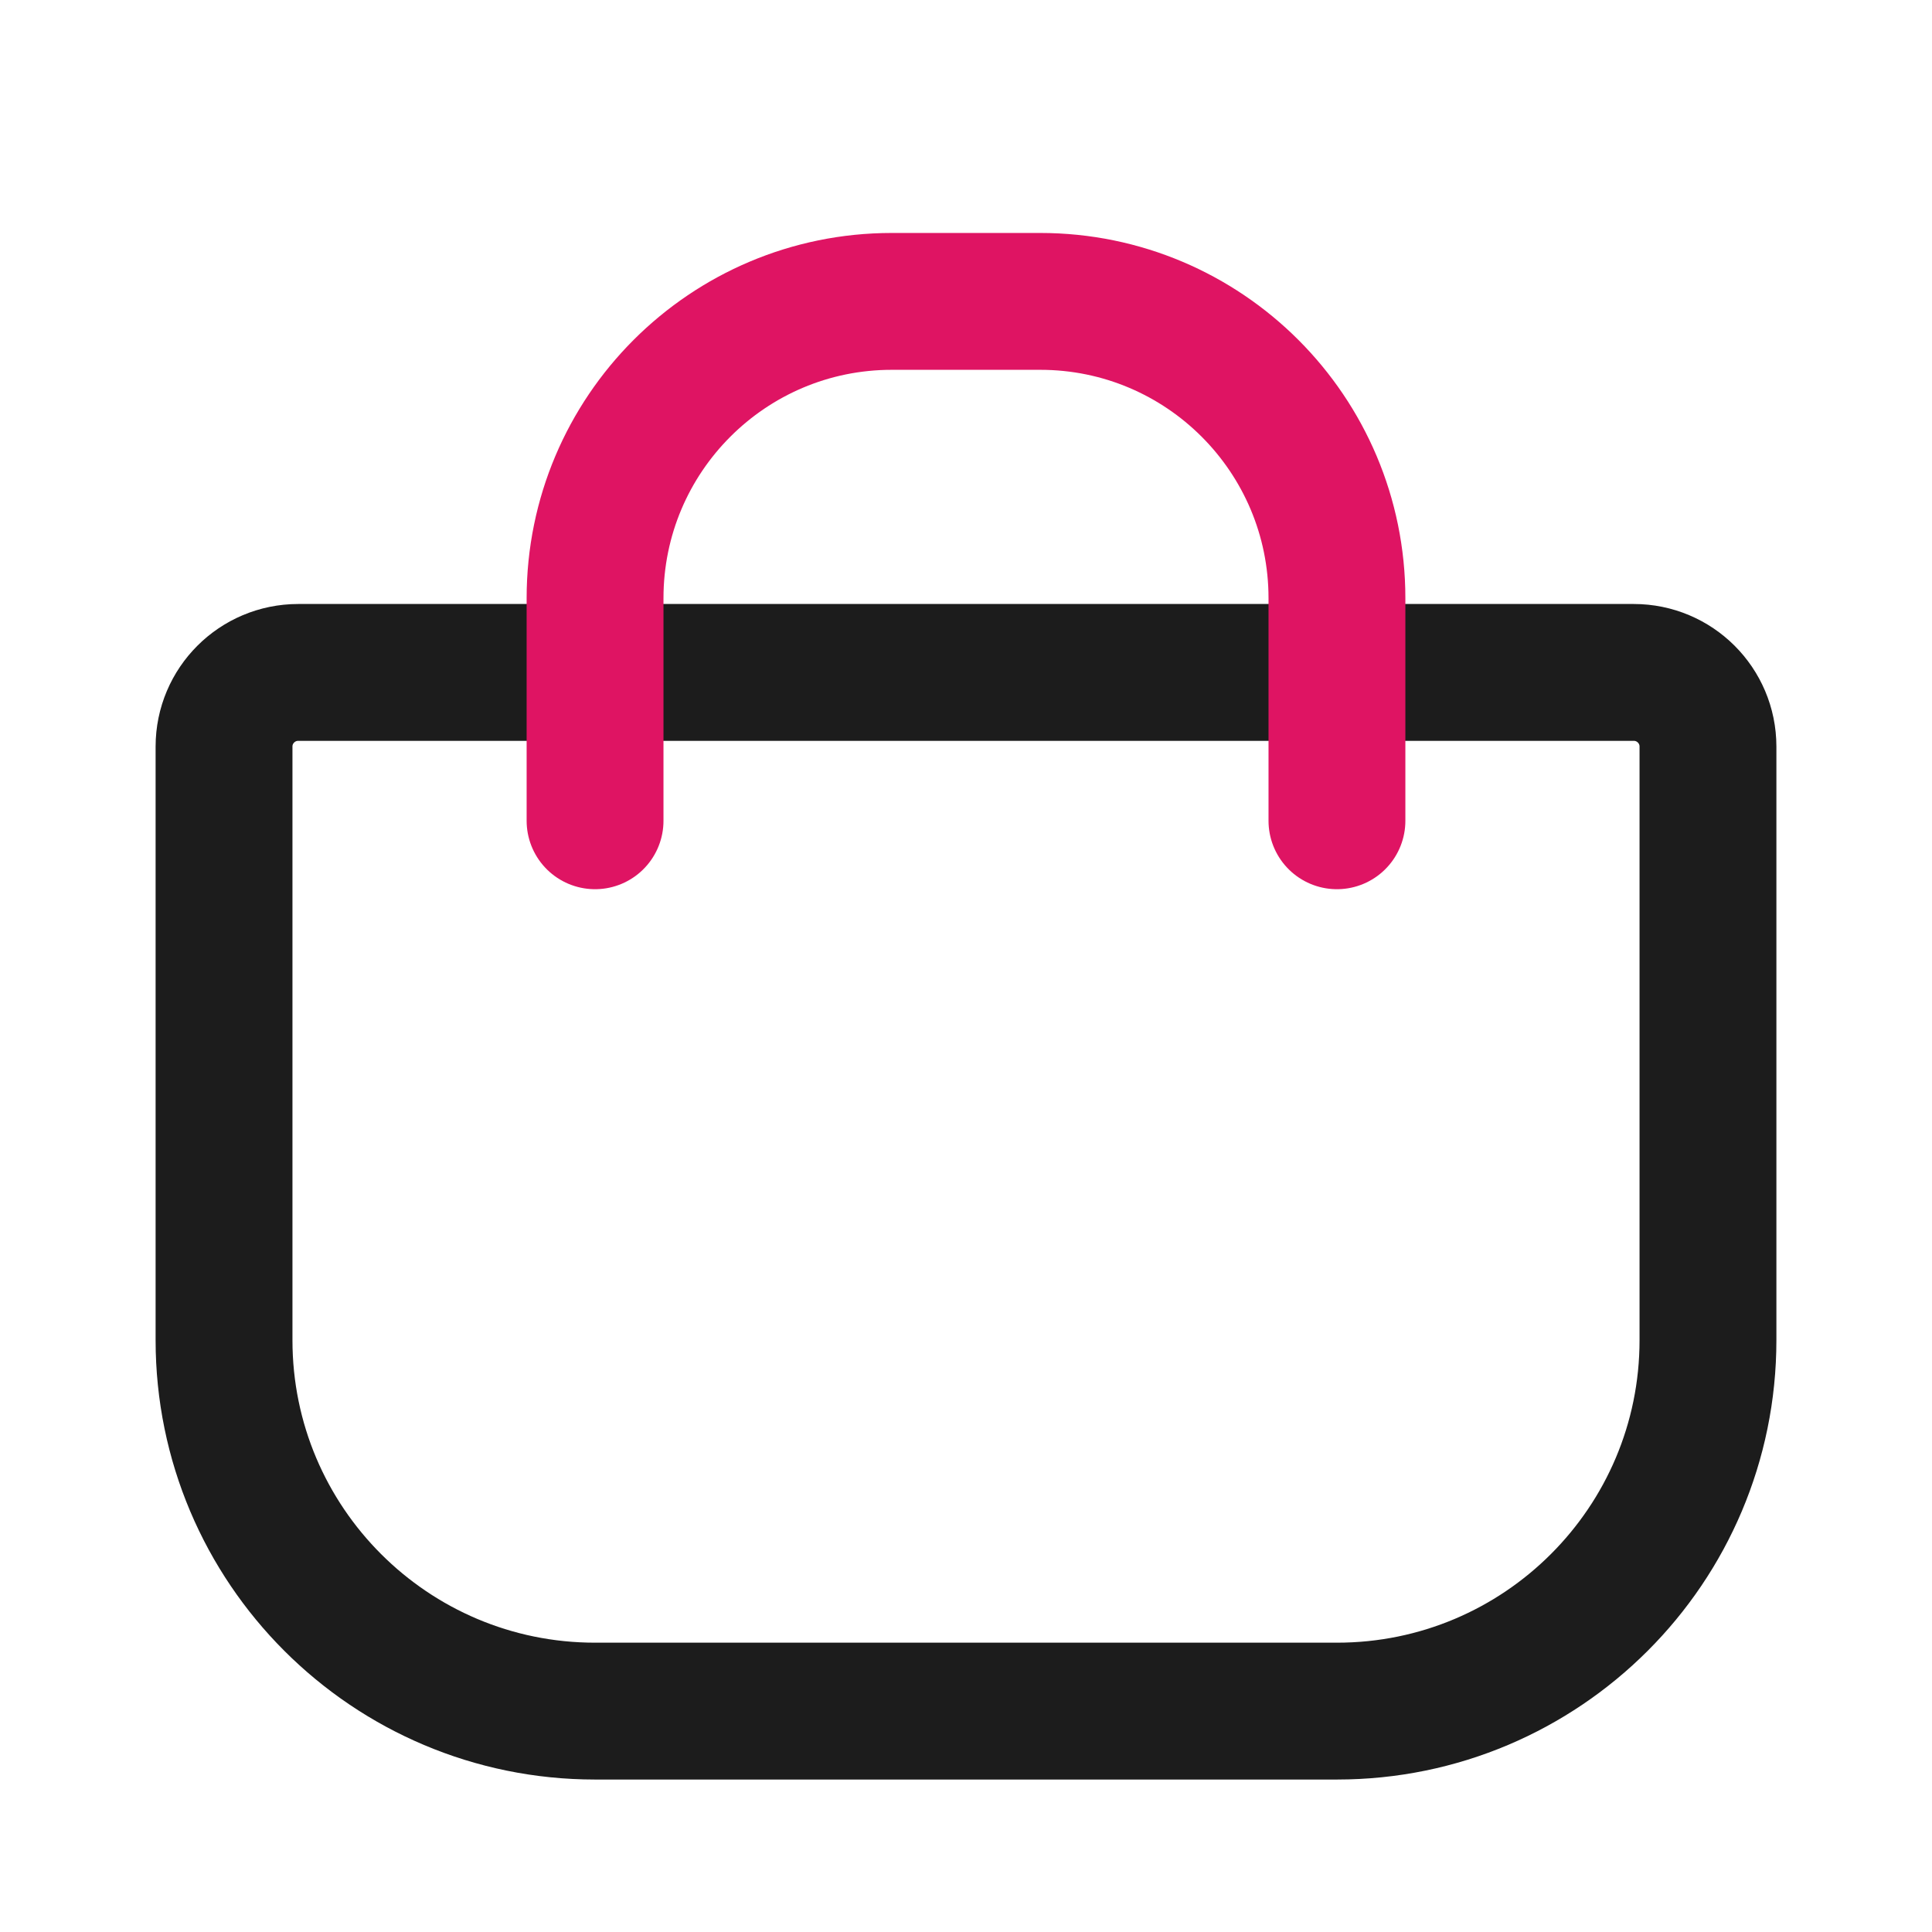
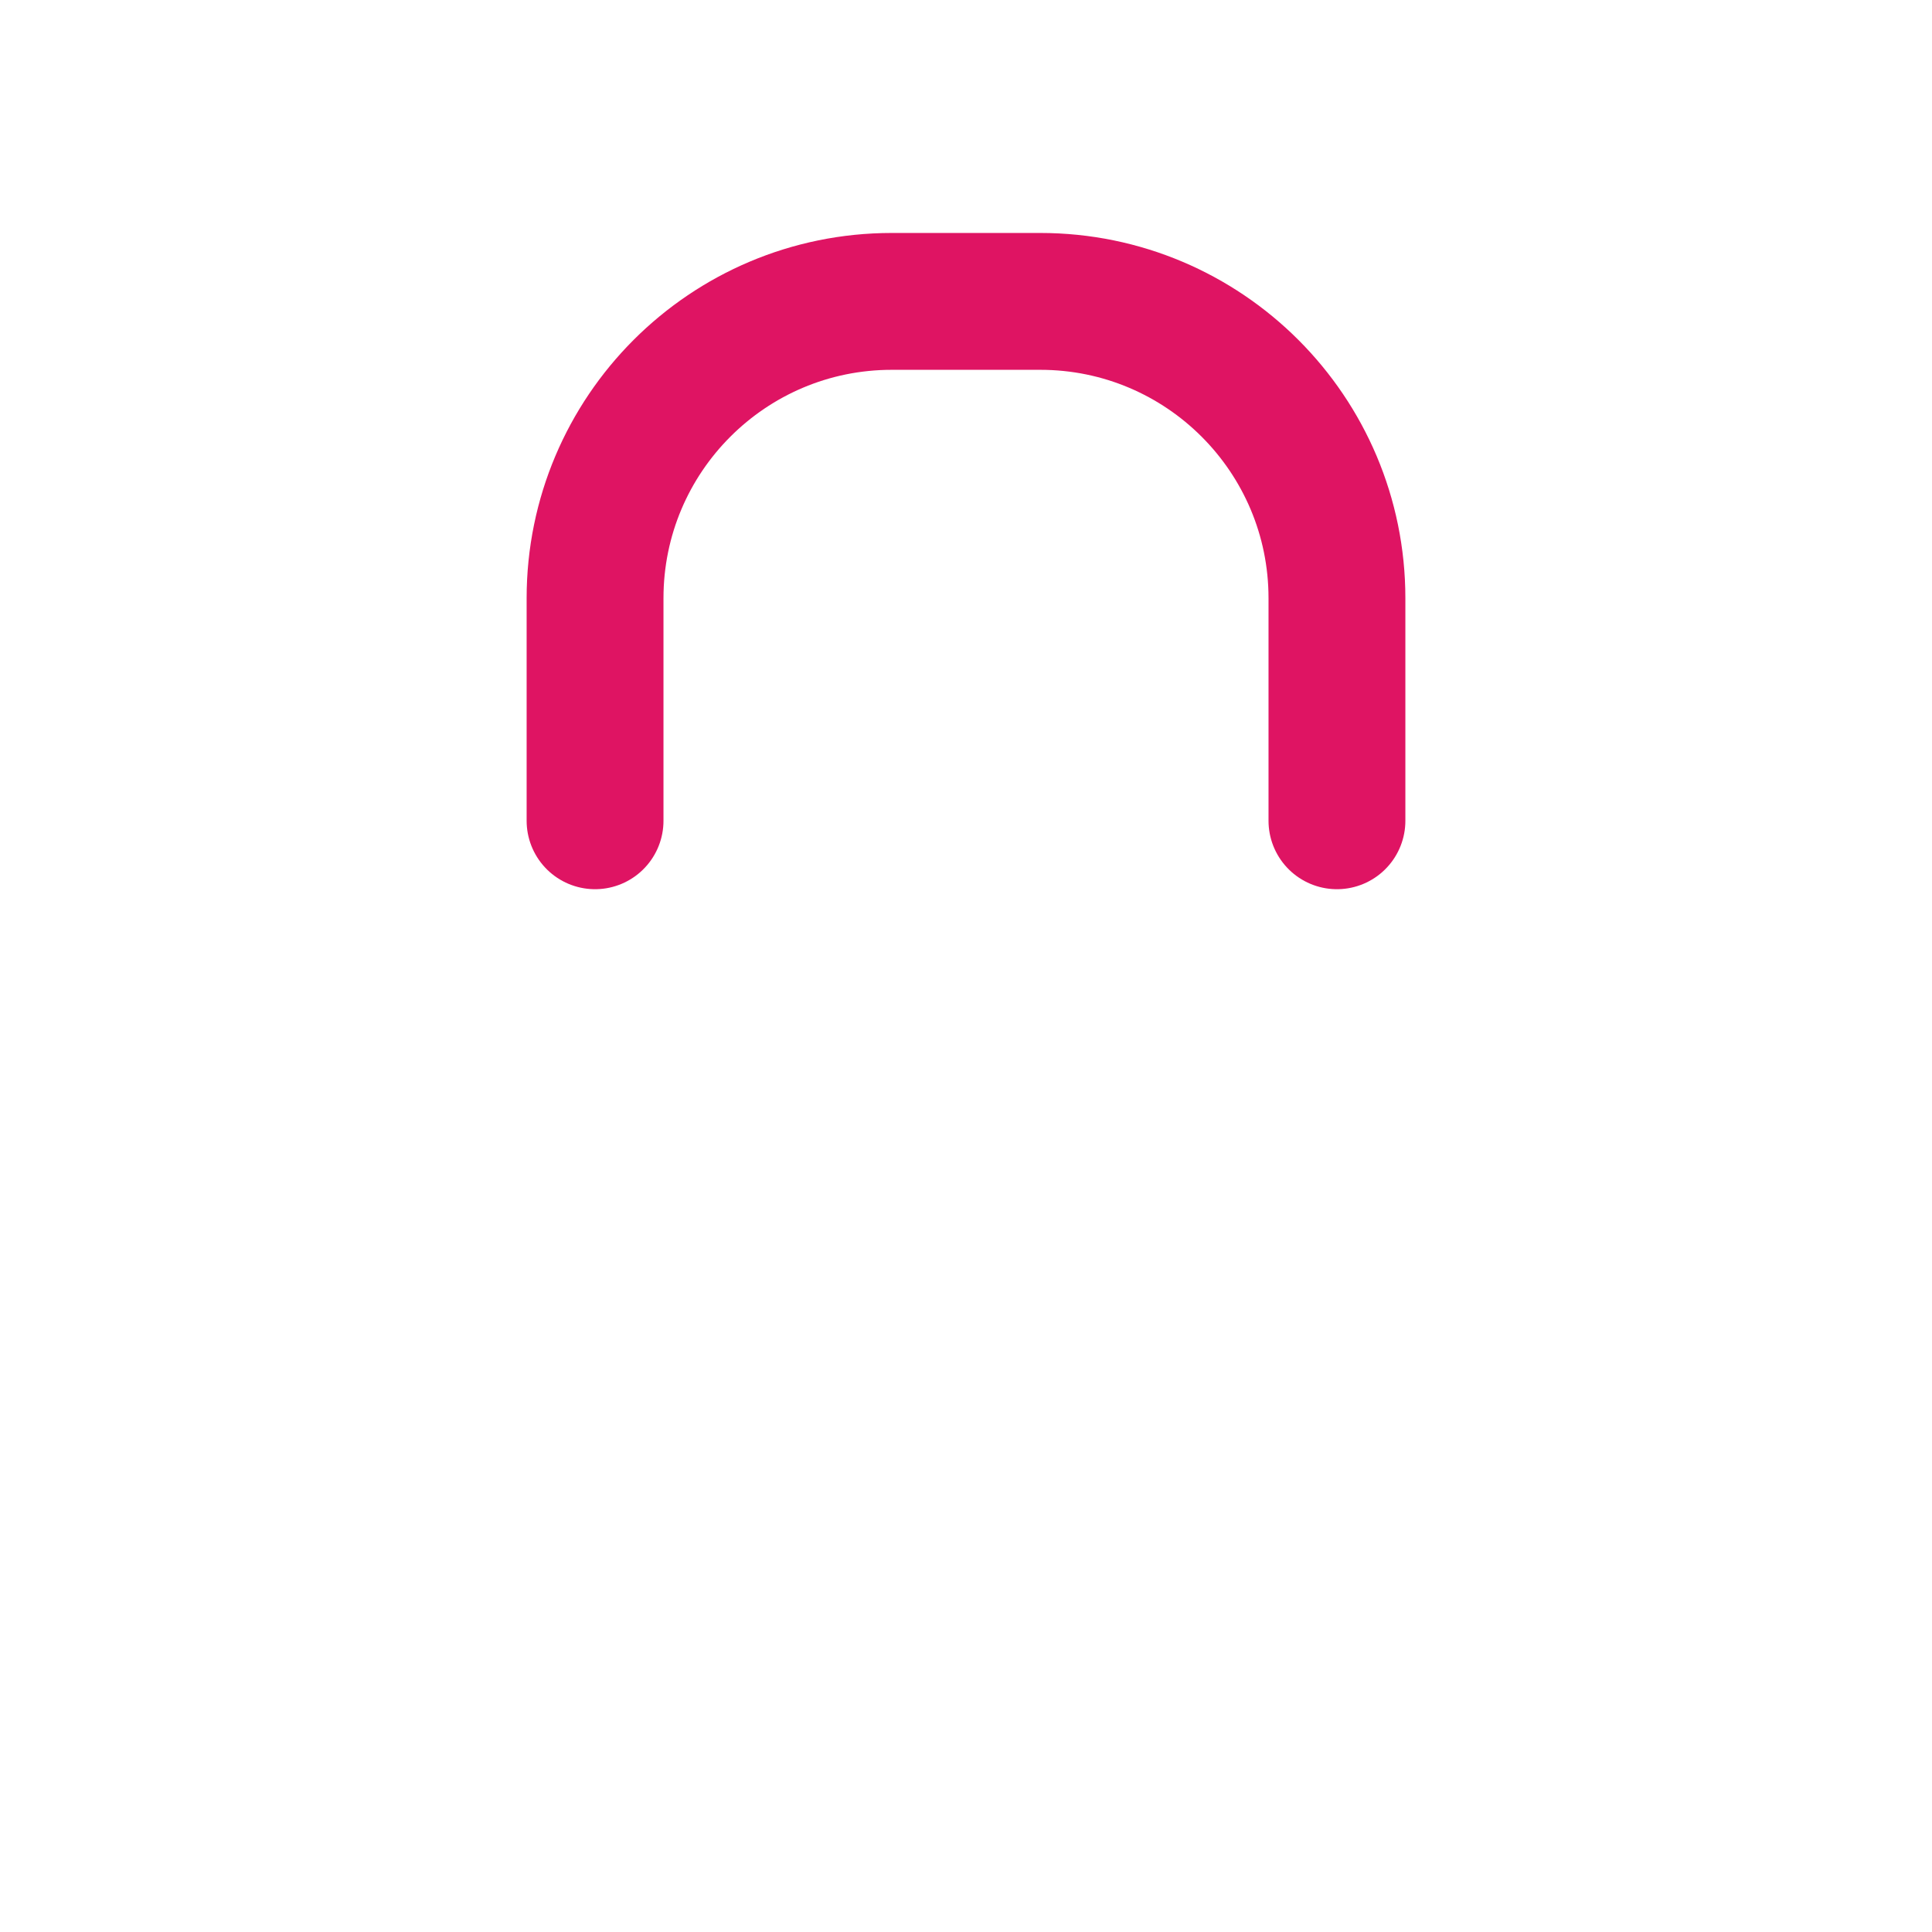
<svg xmlns="http://www.w3.org/2000/svg" width="800px" height="800px" viewBox="0 0 24 24" fill="none">
-   <path d="M2.783 16.648V9.274C2.783 8.765 3.196 8.353 3.705 8.353H20.295C20.804 8.353 21.217 8.765 21.217 9.274V16.648C21.217 19.193 19.153 21.256 16.608 21.256H7.392C4.847 21.256 2.783 19.193 2.783 16.648Z" stroke="#1C1C1C" stroke-width="1.7" stroke-linecap="round" />
  <path d="M16.608 10.196V7.431C16.608 5.395 14.958 3.744 12.922 3.744H11.078C9.042 3.744 7.392 5.395 7.392 7.431V10.196" stroke="#DF1463" stroke-width="1.7" stroke-linecap="round" />
</svg>